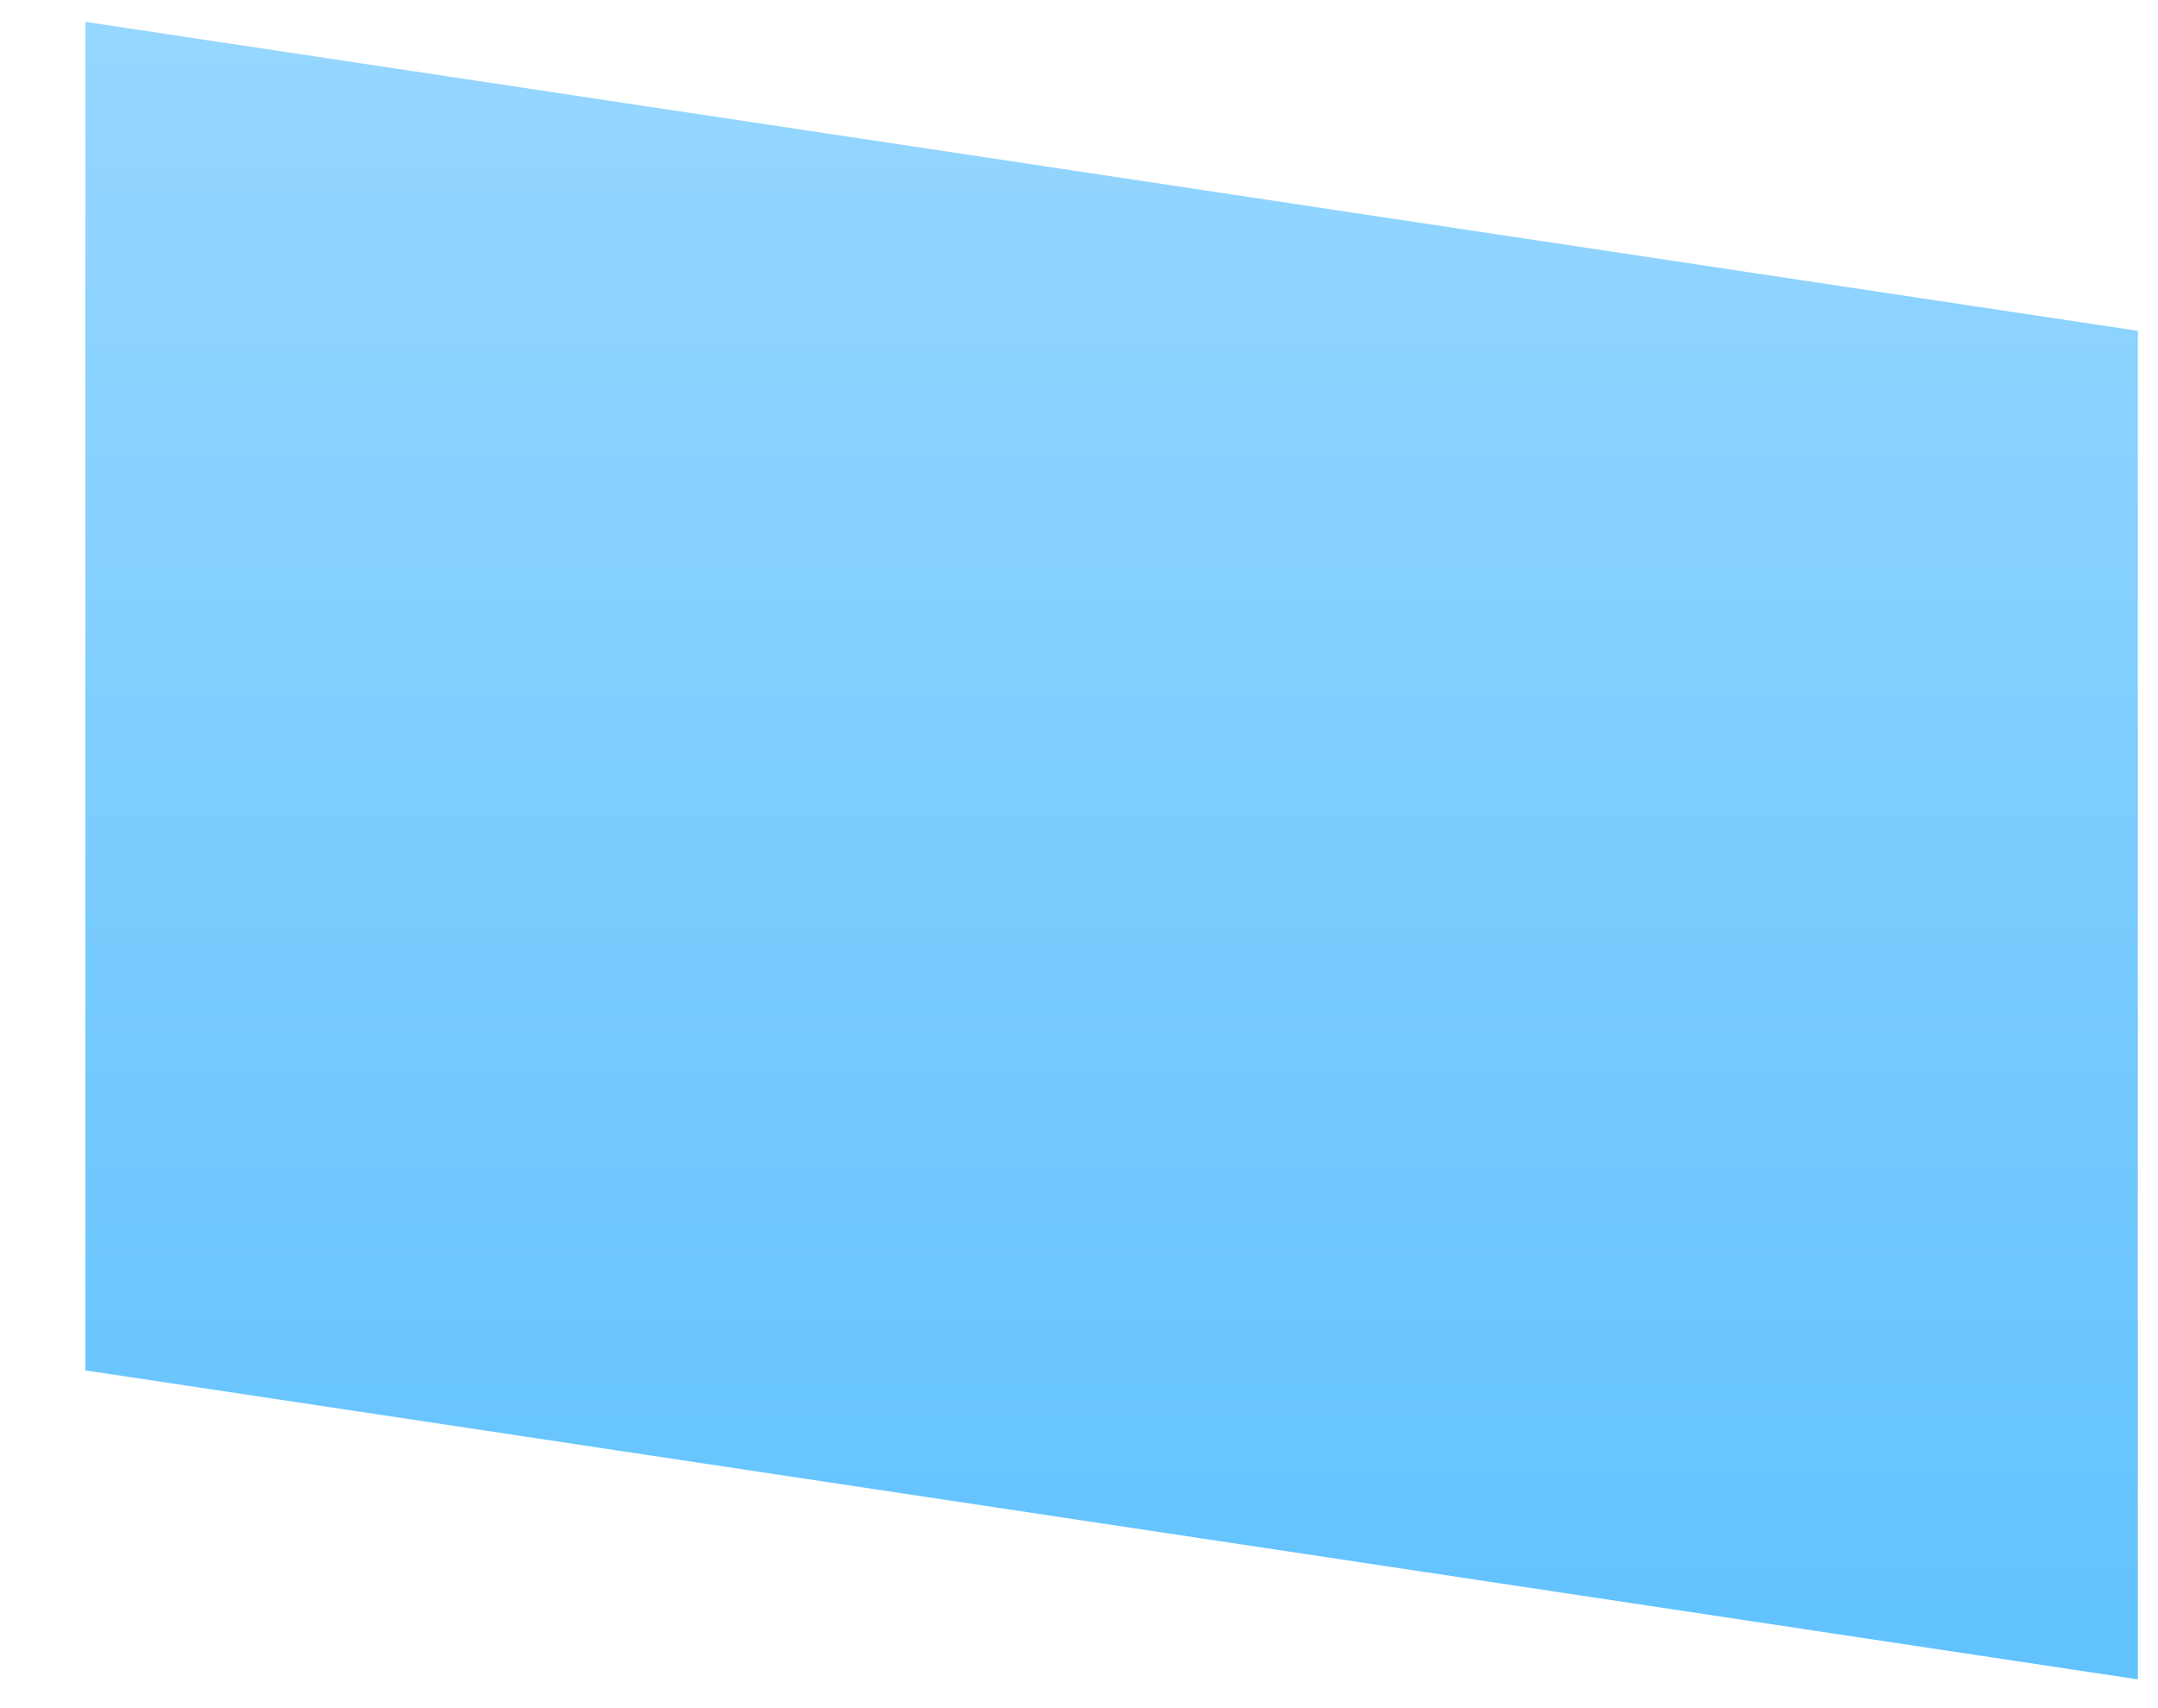
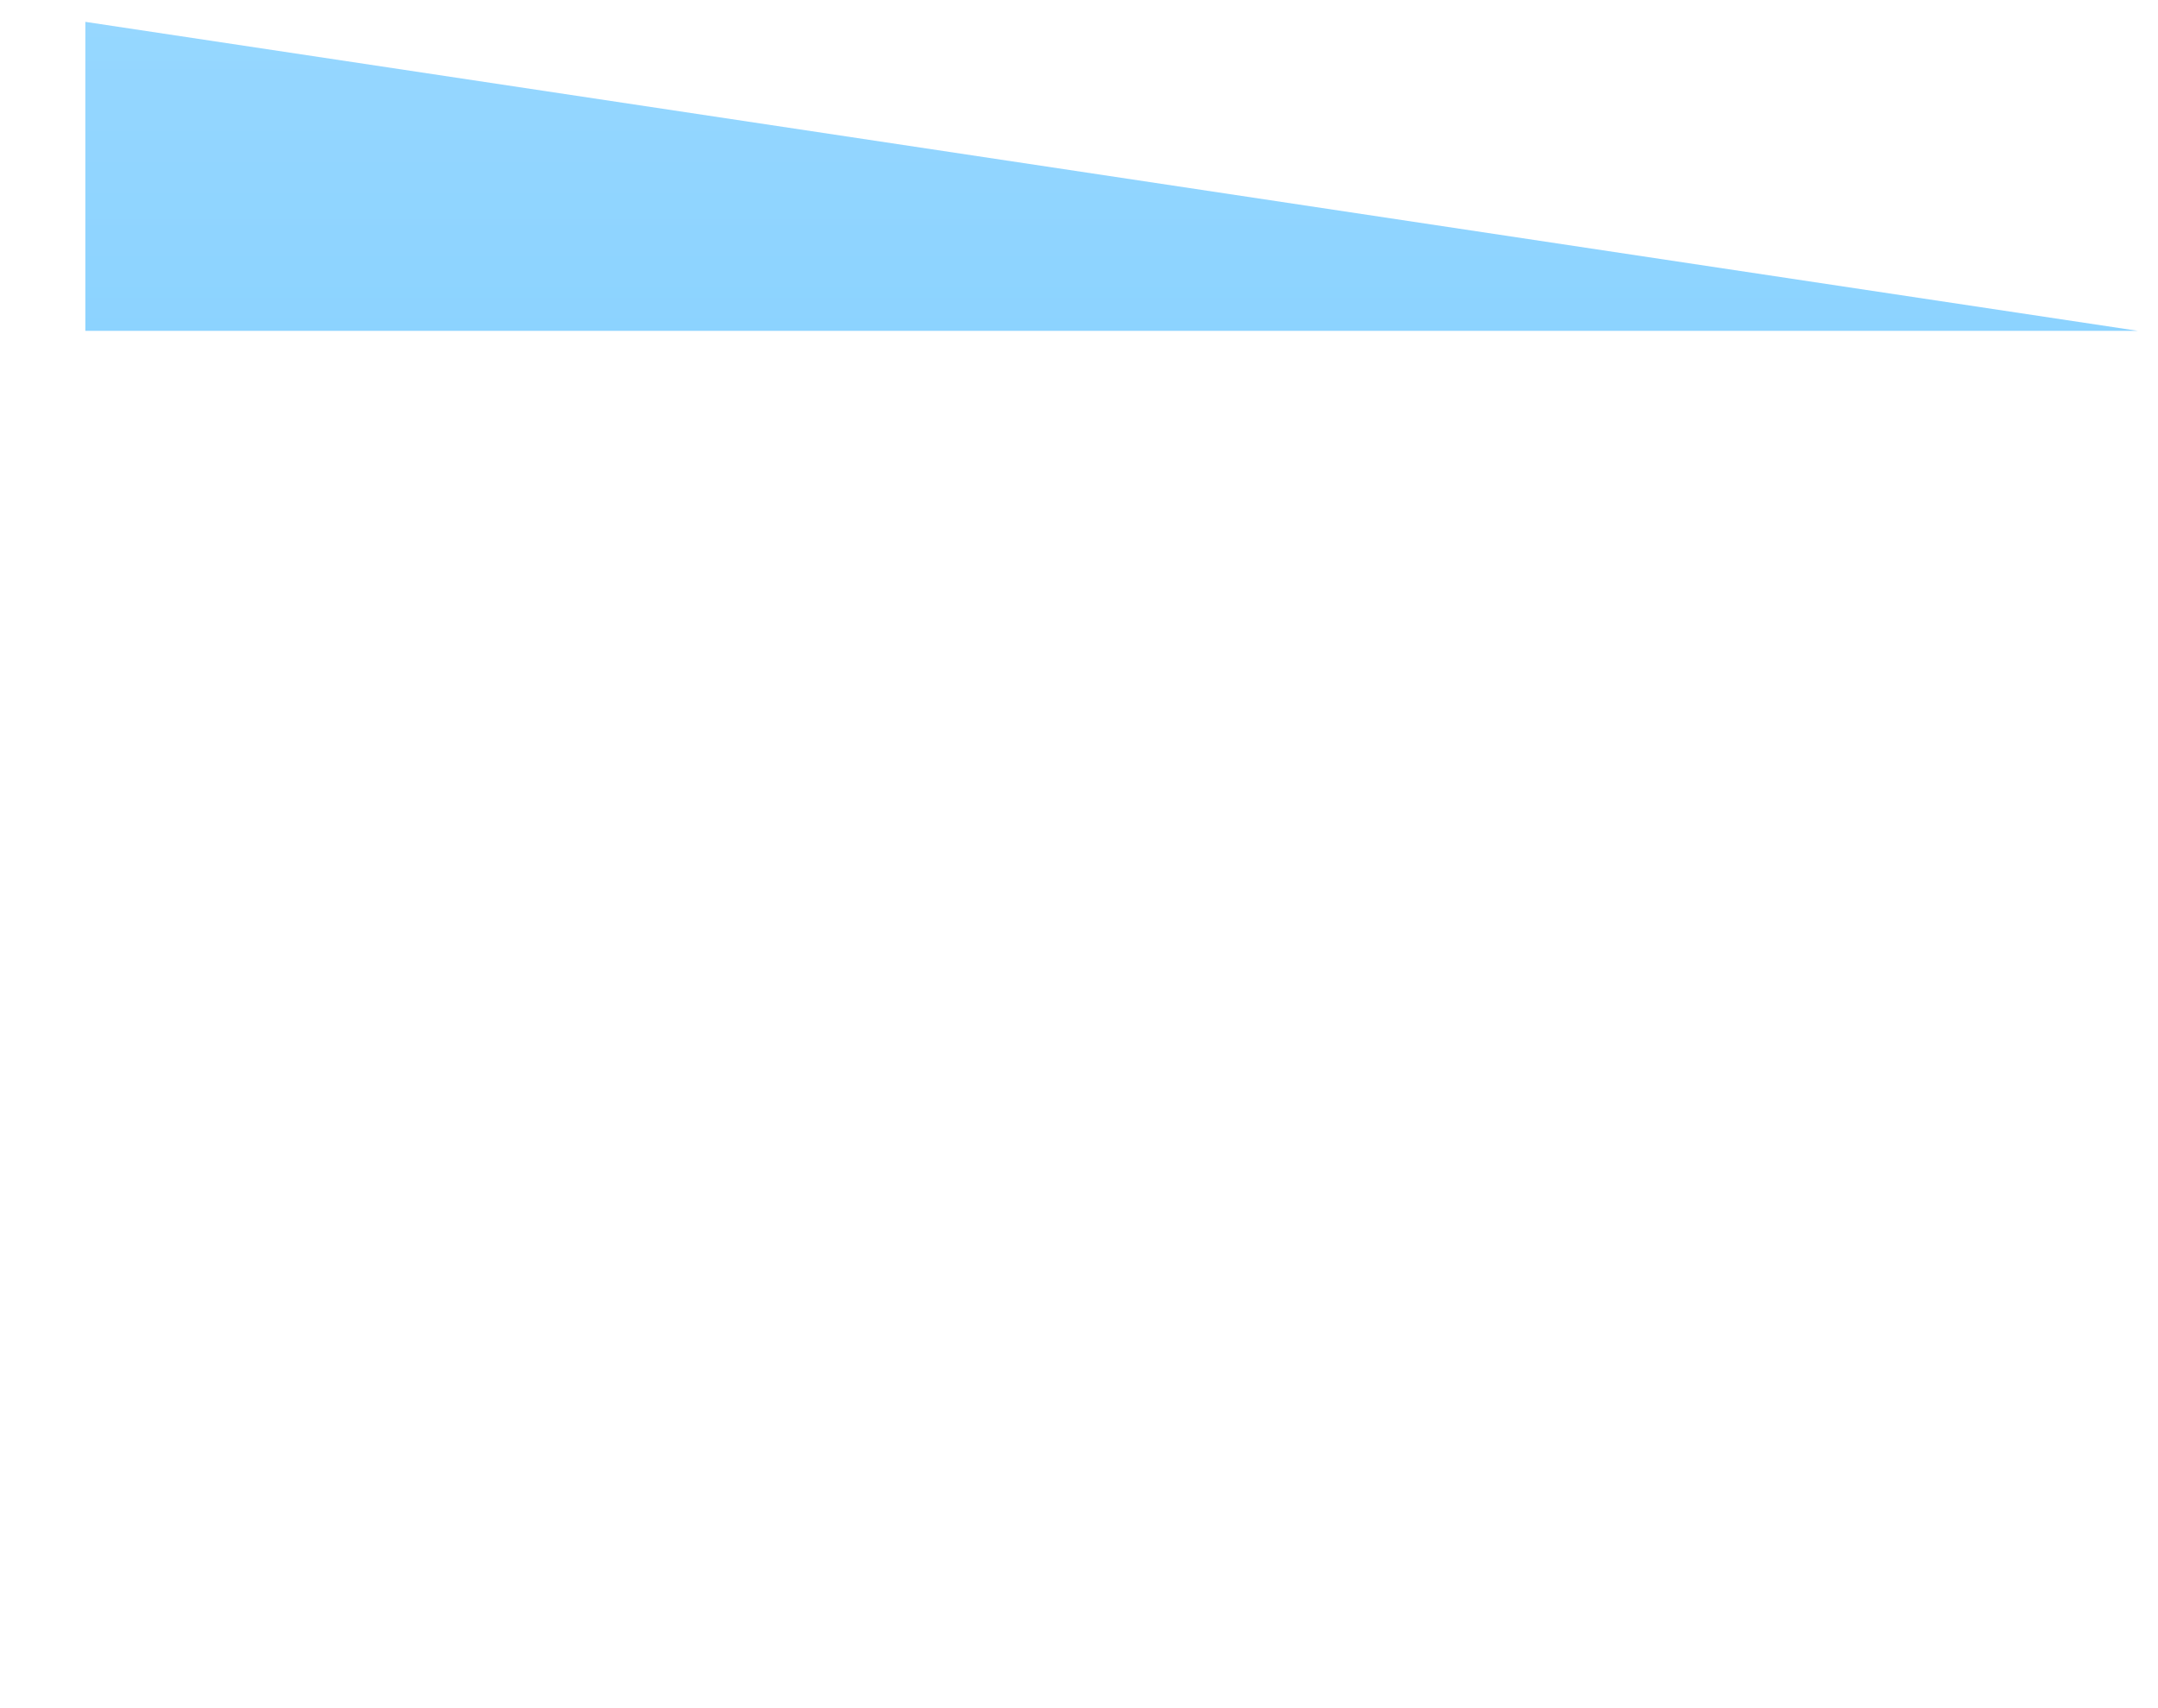
<svg xmlns="http://www.w3.org/2000/svg" width="24" height="19" viewBox="0 0 24 19" fill="none">
-   <path d="M23.776 3.68L0.949 0.243V15.243L23.776 18.68V3.68Z" fill="url(#paint0_linear_5_2015)" />
+   <path d="M23.776 3.68L0.949 0.243V15.243V3.68Z" fill="url(#paint0_linear_5_2015)" />
  <defs>
    <linearGradient id="paint0_linear_5_2015" x1="12.363" y1="0.243" x2="12.363" y2="18.68" gradientUnits="userSpaceOnUse">
      <stop stop-color="#96D7FF" />
      <stop offset="1" stop-color="#61C2FE" />
    </linearGradient>
  </defs>
</svg>